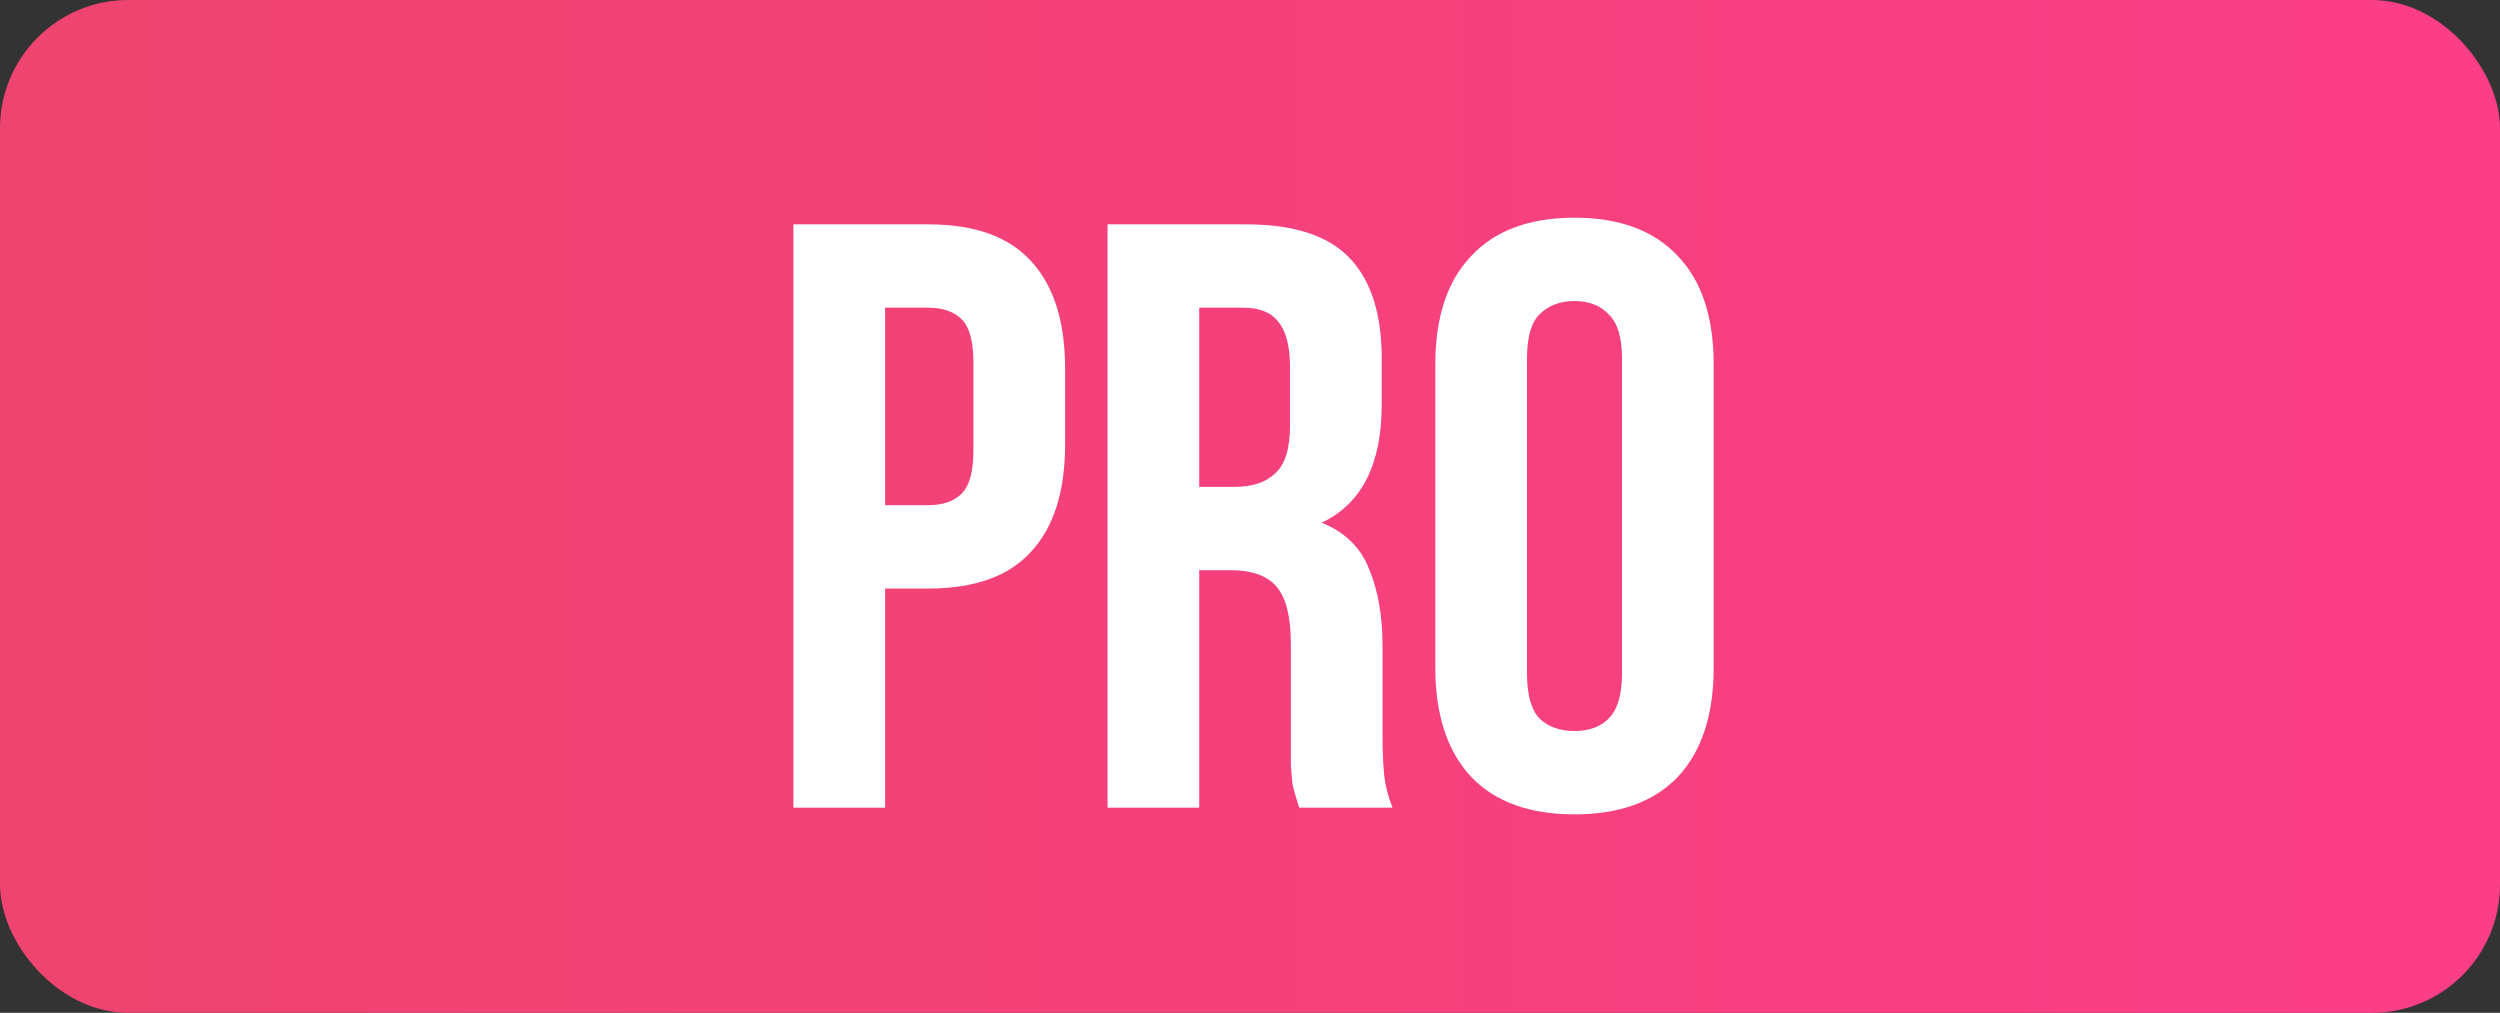
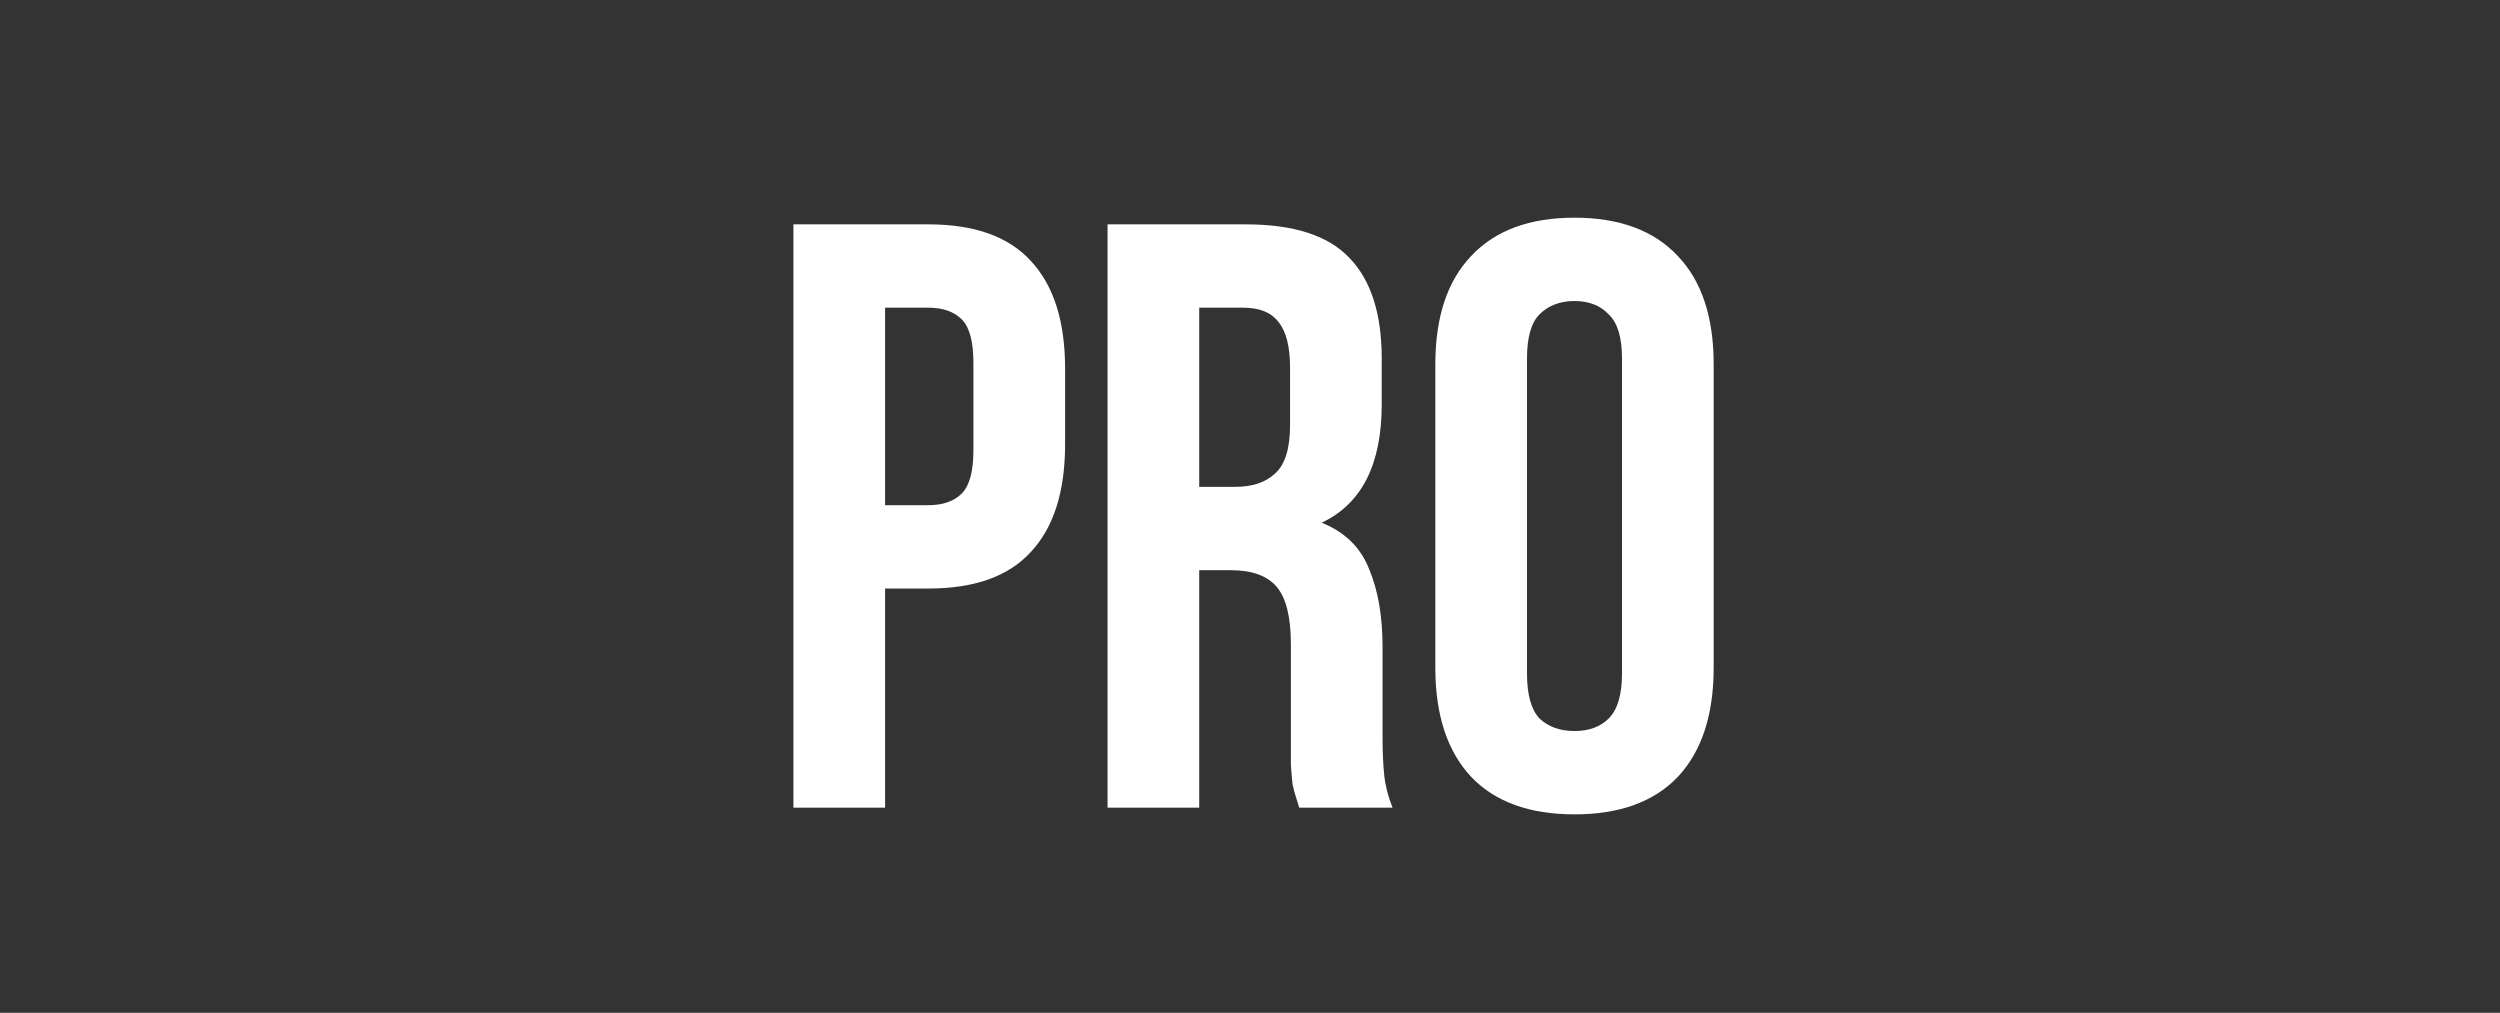
<svg xmlns="http://www.w3.org/2000/svg" width="195" height="79" viewBox="0 0 195 79" fill="none">
  <rect x="0" y="0" width="195" height="79" fill="#333333" stroke="none" />
-   <rect width="195" height="79" rx="10" fill="url(#paint0_linear)" />
  <path d="M72.417 17.5C76.014 17.5 78.679 18.453 80.412 20.36C82.189 22.267 83.077 25.062 83.077 28.745V34.66C83.077 38.343 82.189 41.138 80.412 43.045C78.679 44.952 76.014 45.905 72.417 45.905H69.037V63H61.887V17.5H72.417ZM69.037 24V39.405H72.417C73.544 39.405 74.41 39.102 75.017 38.495C75.624 37.888 75.927 36.762 75.927 35.115V28.29C75.927 26.643 75.624 25.517 75.017 24.91C74.41 24.303 73.544 24 72.417 24H69.037ZM101.339 63C101.252 62.697 101.166 62.415 101.079 62.155C100.992 61.895 100.906 61.57 100.819 61.18C100.776 60.79 100.732 60.292 100.689 59.685C100.689 59.078 100.689 58.32 100.689 57.41V50.26C100.689 48.137 100.321 46.642 99.584 45.775C98.847 44.908 97.656 44.475 96.009 44.475H93.539V63H86.389V17.5H97.179C100.906 17.5 103.592 18.367 105.239 20.1C106.929 21.833 107.774 24.455 107.774 27.965V31.54C107.774 36.22 106.214 39.297 103.094 40.77C104.914 41.507 106.149 42.72 106.799 44.41C107.492 46.057 107.839 48.072 107.839 50.455V57.475C107.839 58.602 107.882 59.598 107.969 60.465C108.056 61.288 108.272 62.133 108.619 63H101.339ZM93.539 24V37.975H96.334C97.677 37.975 98.717 37.628 99.454 36.935C100.234 36.242 100.624 34.985 100.624 33.165V28.68C100.624 27.033 100.321 25.842 99.714 25.105C99.151 24.368 98.241 24 96.984 24H93.539ZM119.106 52.535C119.106 54.182 119.431 55.352 120.081 56.045C120.775 56.695 121.685 57.02 122.811 57.02C123.938 57.02 124.826 56.695 125.476 56.045C126.17 55.352 126.516 54.182 126.516 52.535V27.965C126.516 26.318 126.17 25.17 125.476 24.52C124.826 23.827 123.938 23.48 122.811 23.48C121.685 23.48 120.775 23.827 120.081 24.52C119.431 25.17 119.106 26.318 119.106 27.965V52.535ZM111.956 28.42C111.956 24.737 112.888 21.92 114.751 19.97C116.615 17.977 119.301 16.98 122.811 16.98C126.321 16.98 129.008 17.977 130.871 19.97C132.735 21.92 133.666 24.737 133.666 28.42V52.08C133.666 55.763 132.735 58.602 130.871 60.595C129.008 62.545 126.321 63.52 122.811 63.52C119.301 63.52 116.615 62.545 114.751 60.595C112.888 58.602 111.956 55.763 111.956 52.08V28.42Z" fill="white" />
  <defs>
    <linearGradient id="paint0_linear" x1="-2.04866e-06" y1="23.042" x2="195" y2="23.233" gradientUnits="userSpaceOnUse">
      <stop stop-color="#EE446F" />
      <stop offset="1" stop-color="#FC3E87" />
    </linearGradient>
  </defs>
</svg>